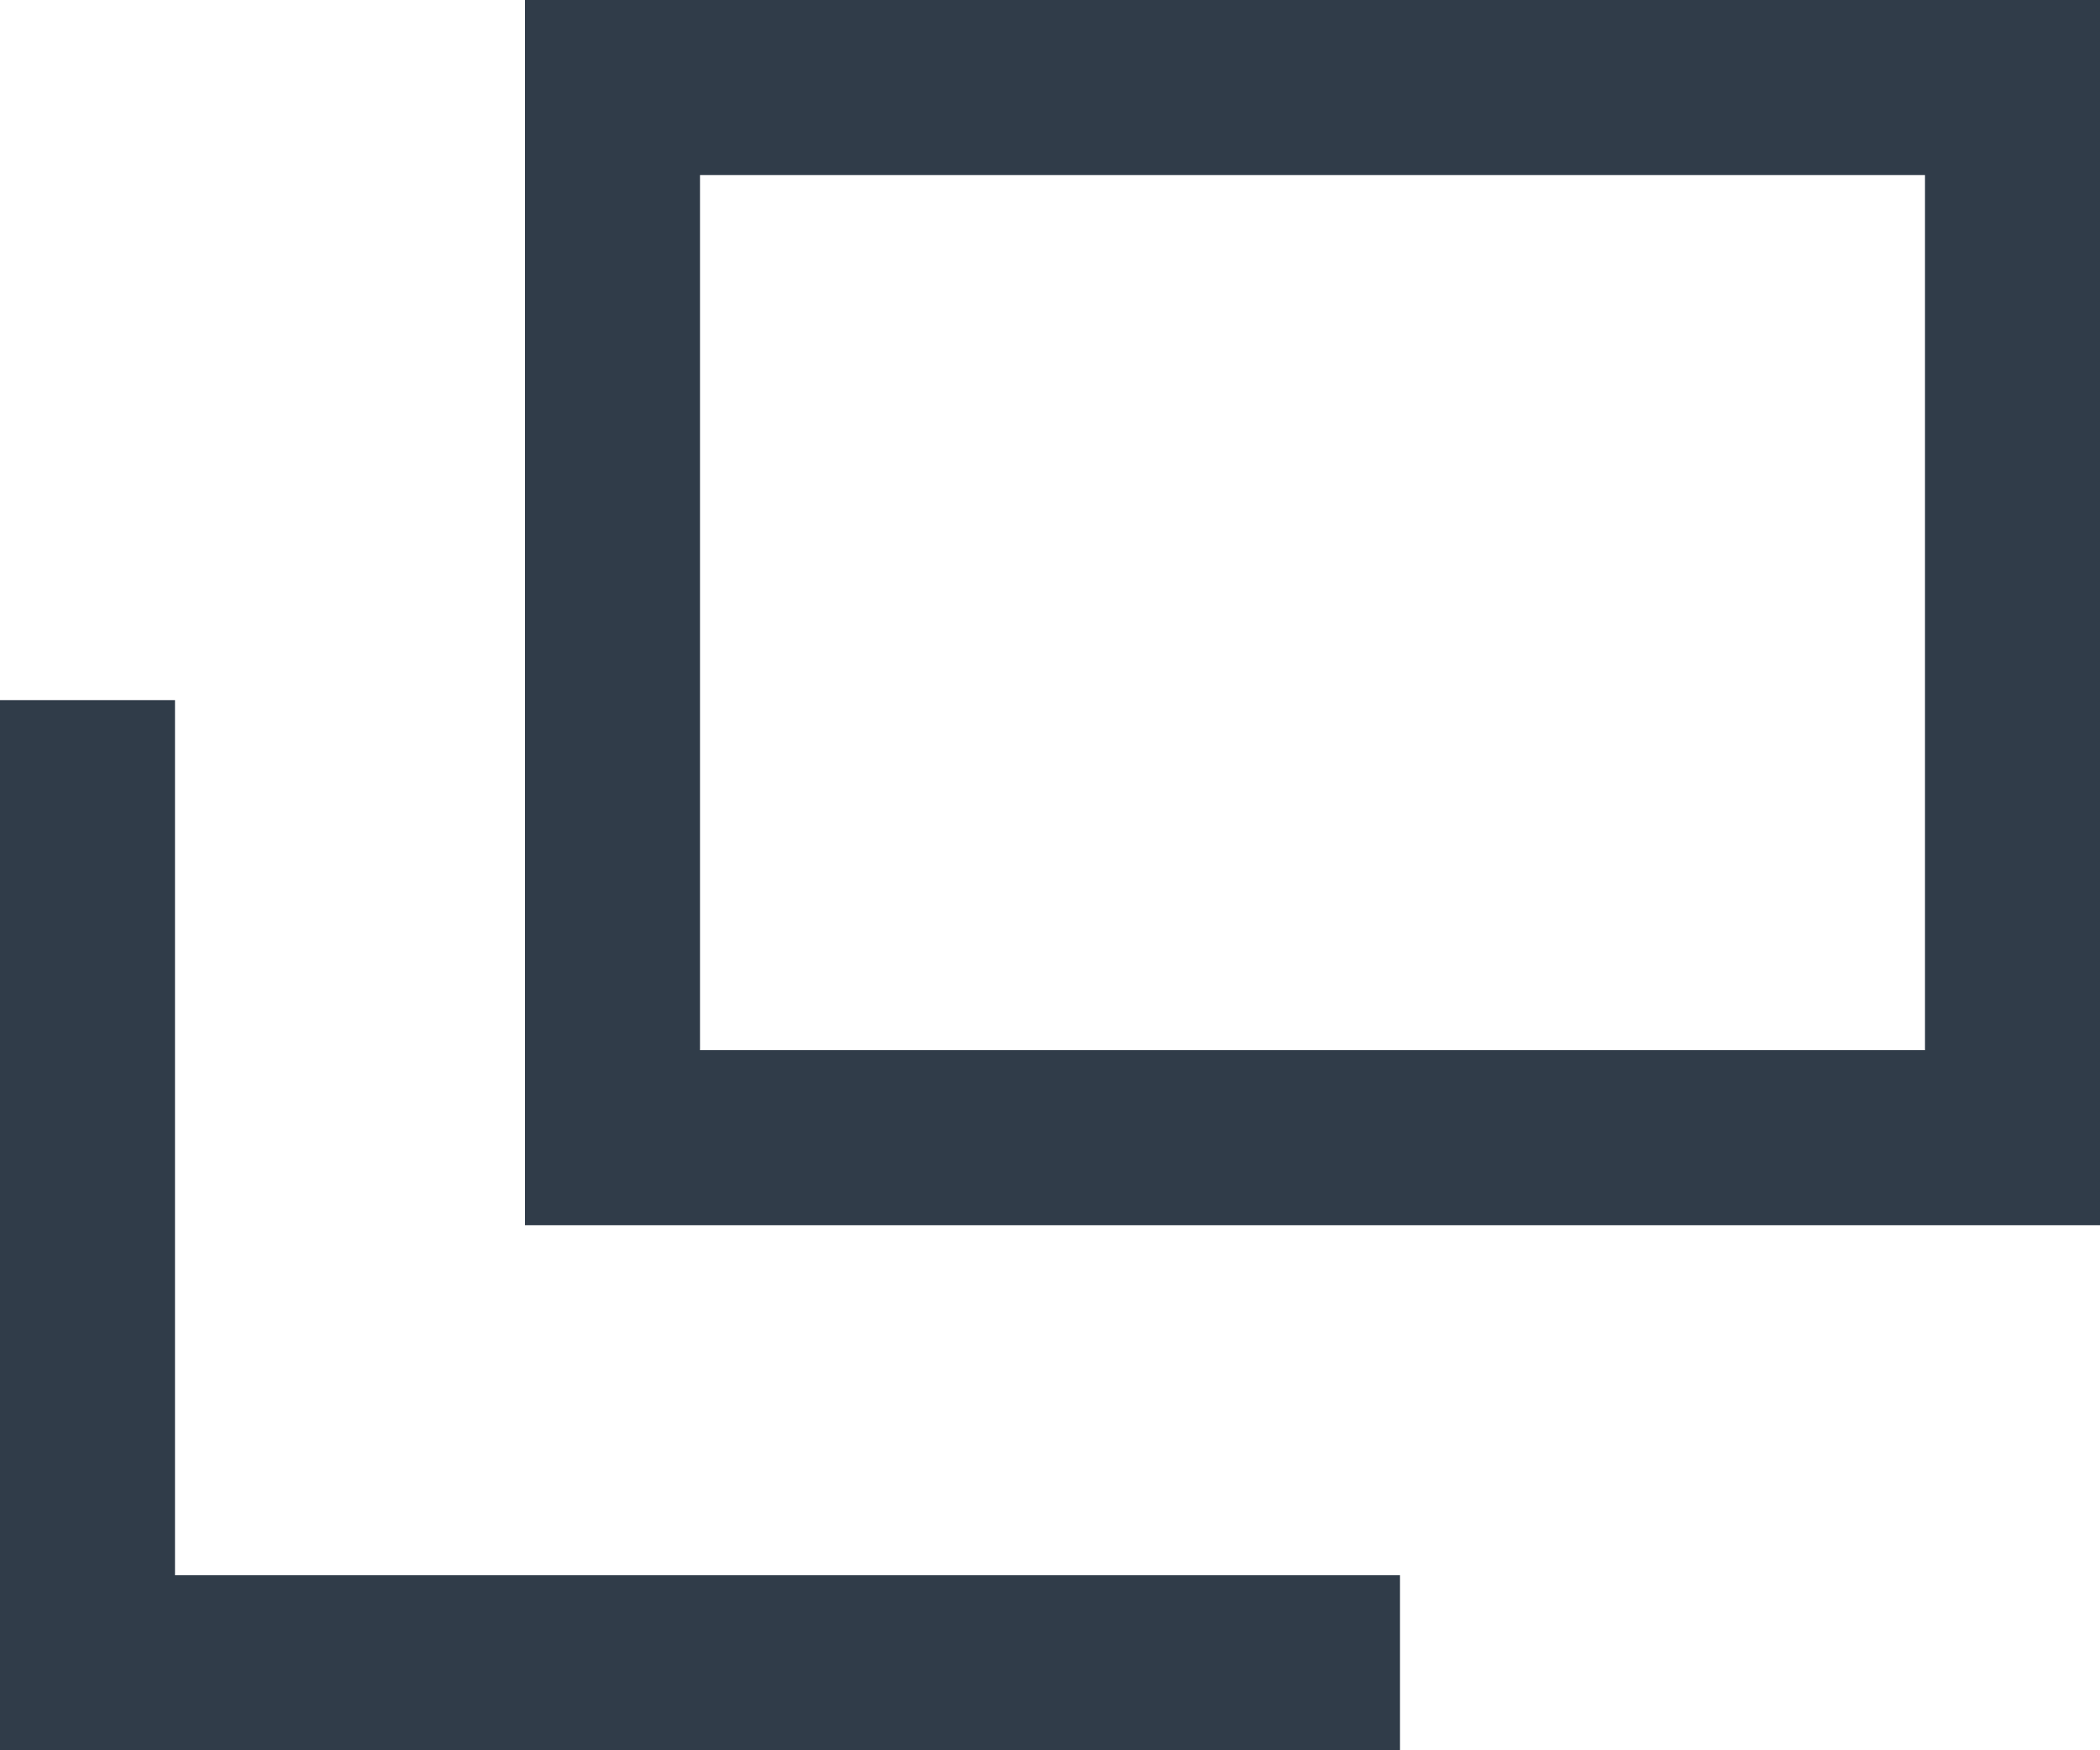
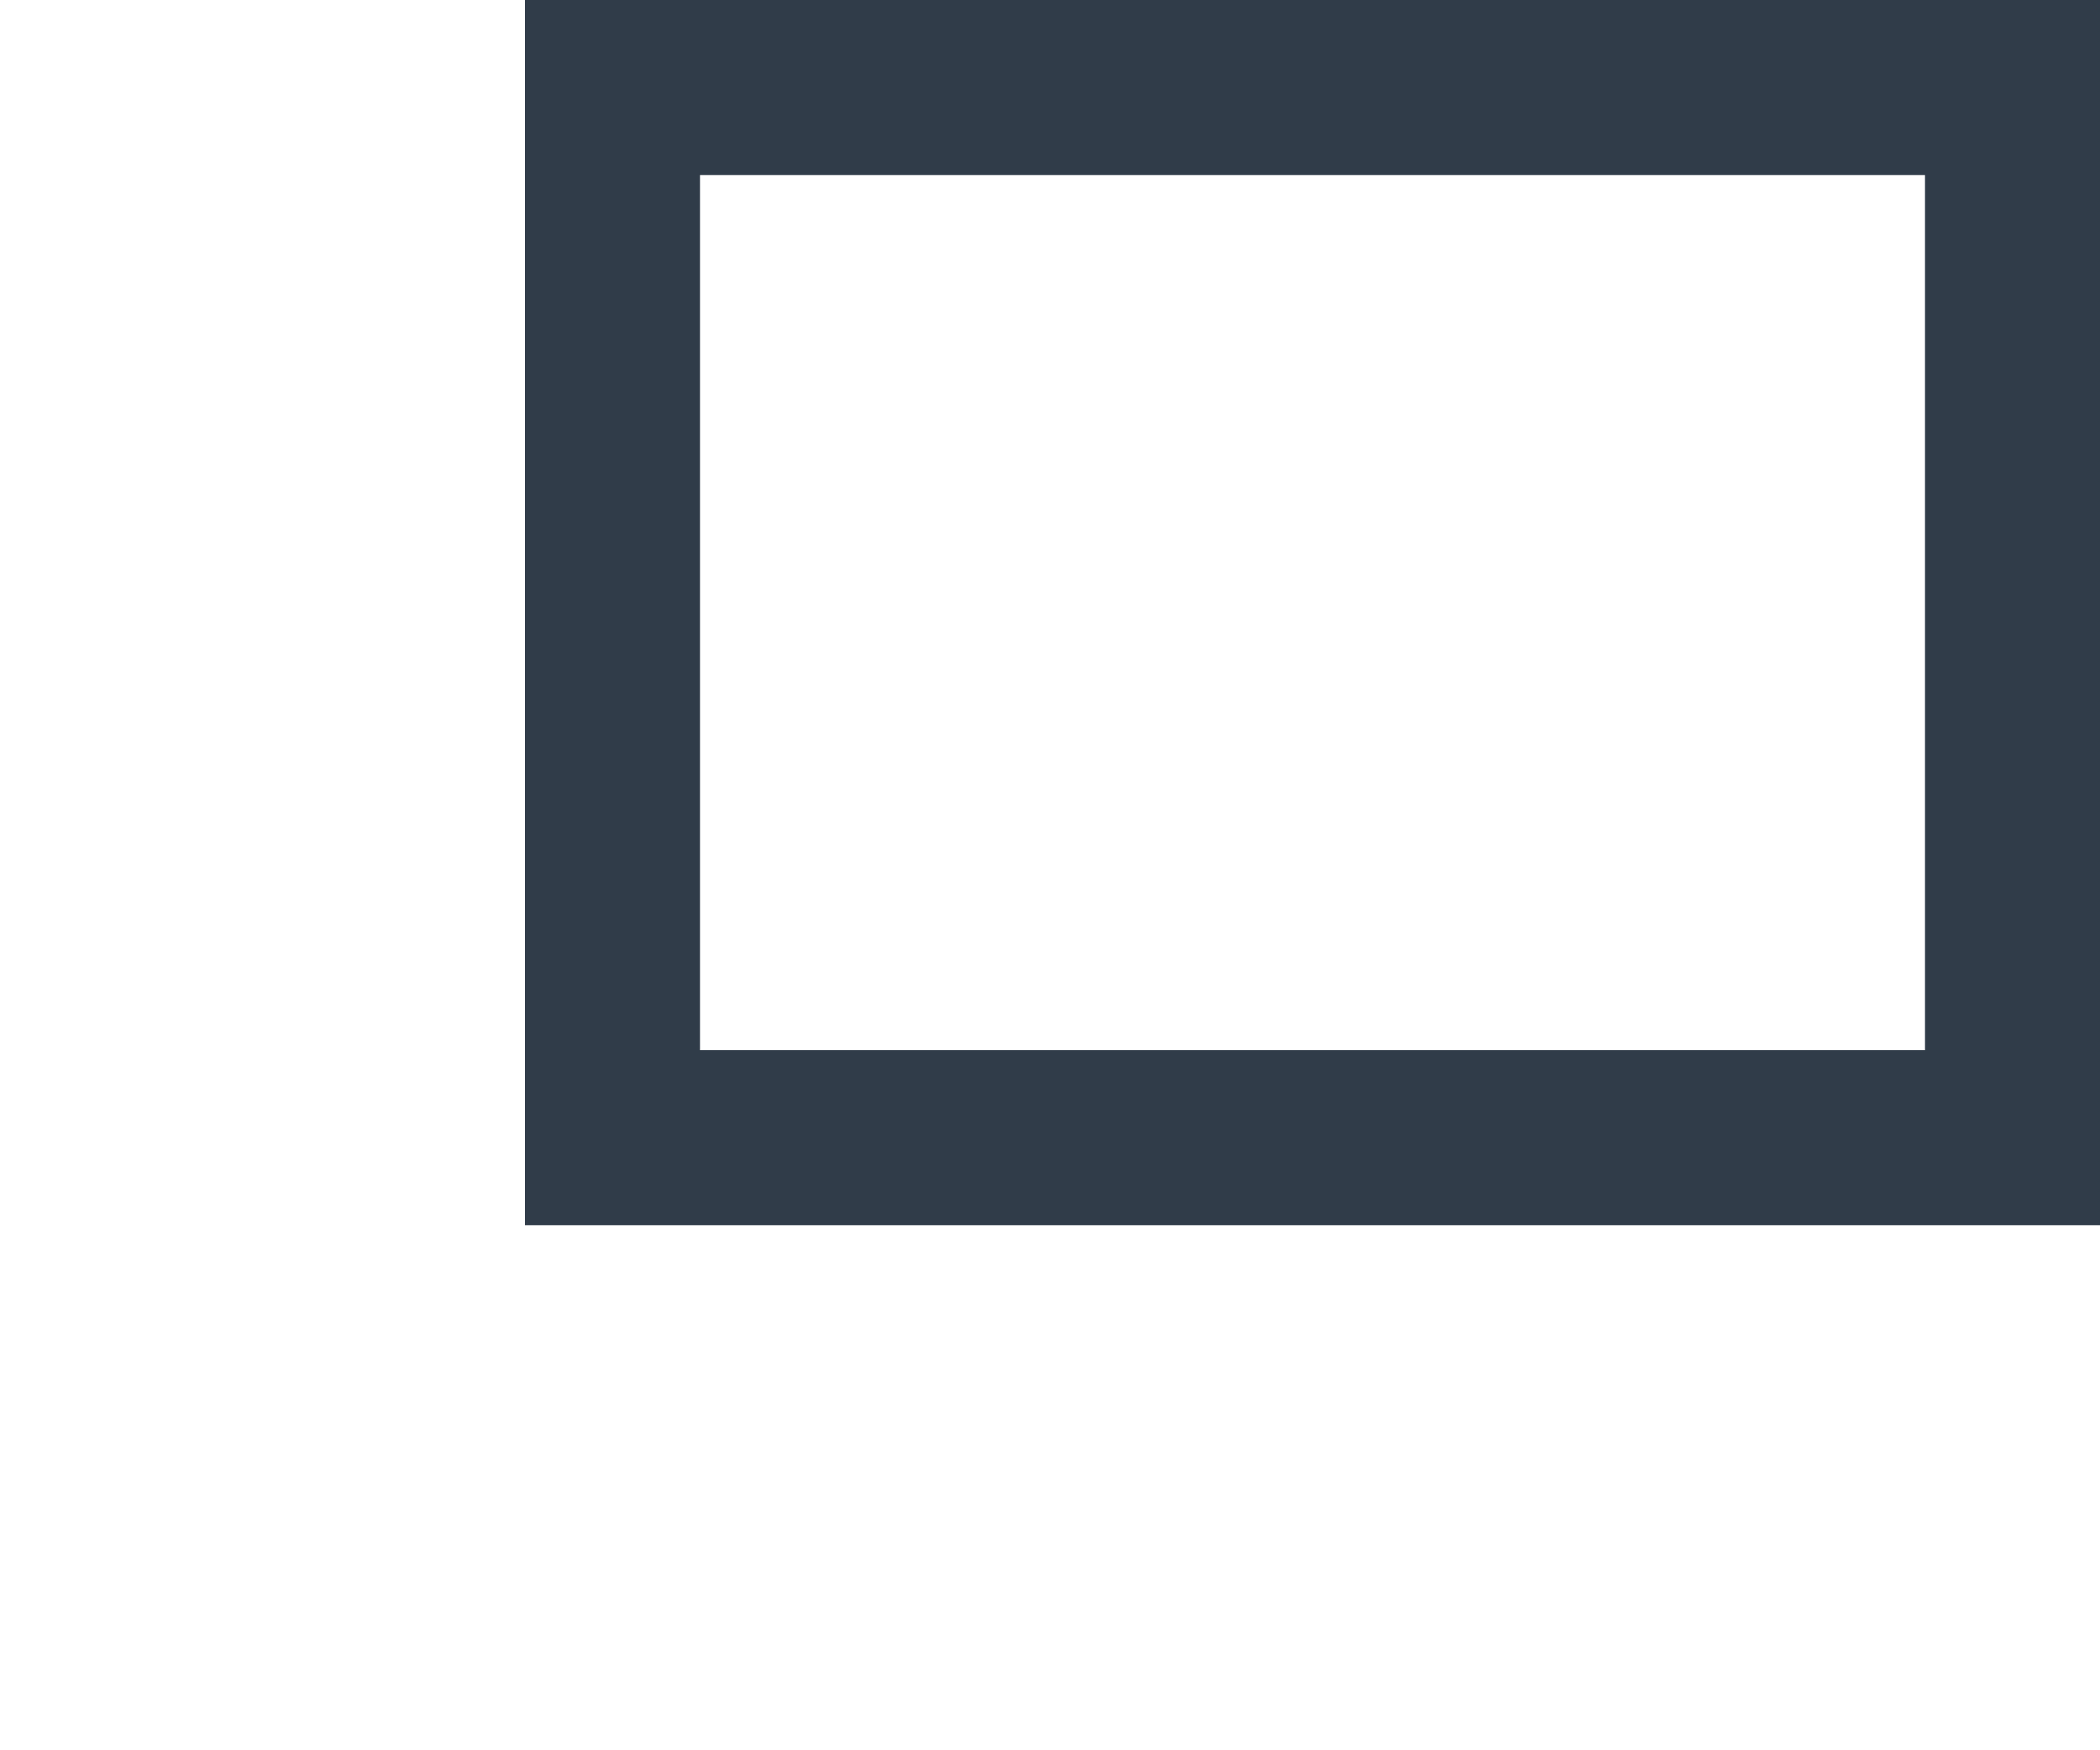
<svg xmlns="http://www.w3.org/2000/svg" width="12" height="10">
  <g data-name="Parts : Icon _blank" fill="#303c49">
    <path data-name="パス 1915" d="M3 0v7h9V0Zm8 6H4V1h7Z" />
-     <path data-name="パス 1916" d="M1 4H0v6h8V9H1Z" />
  </g>
</svg>